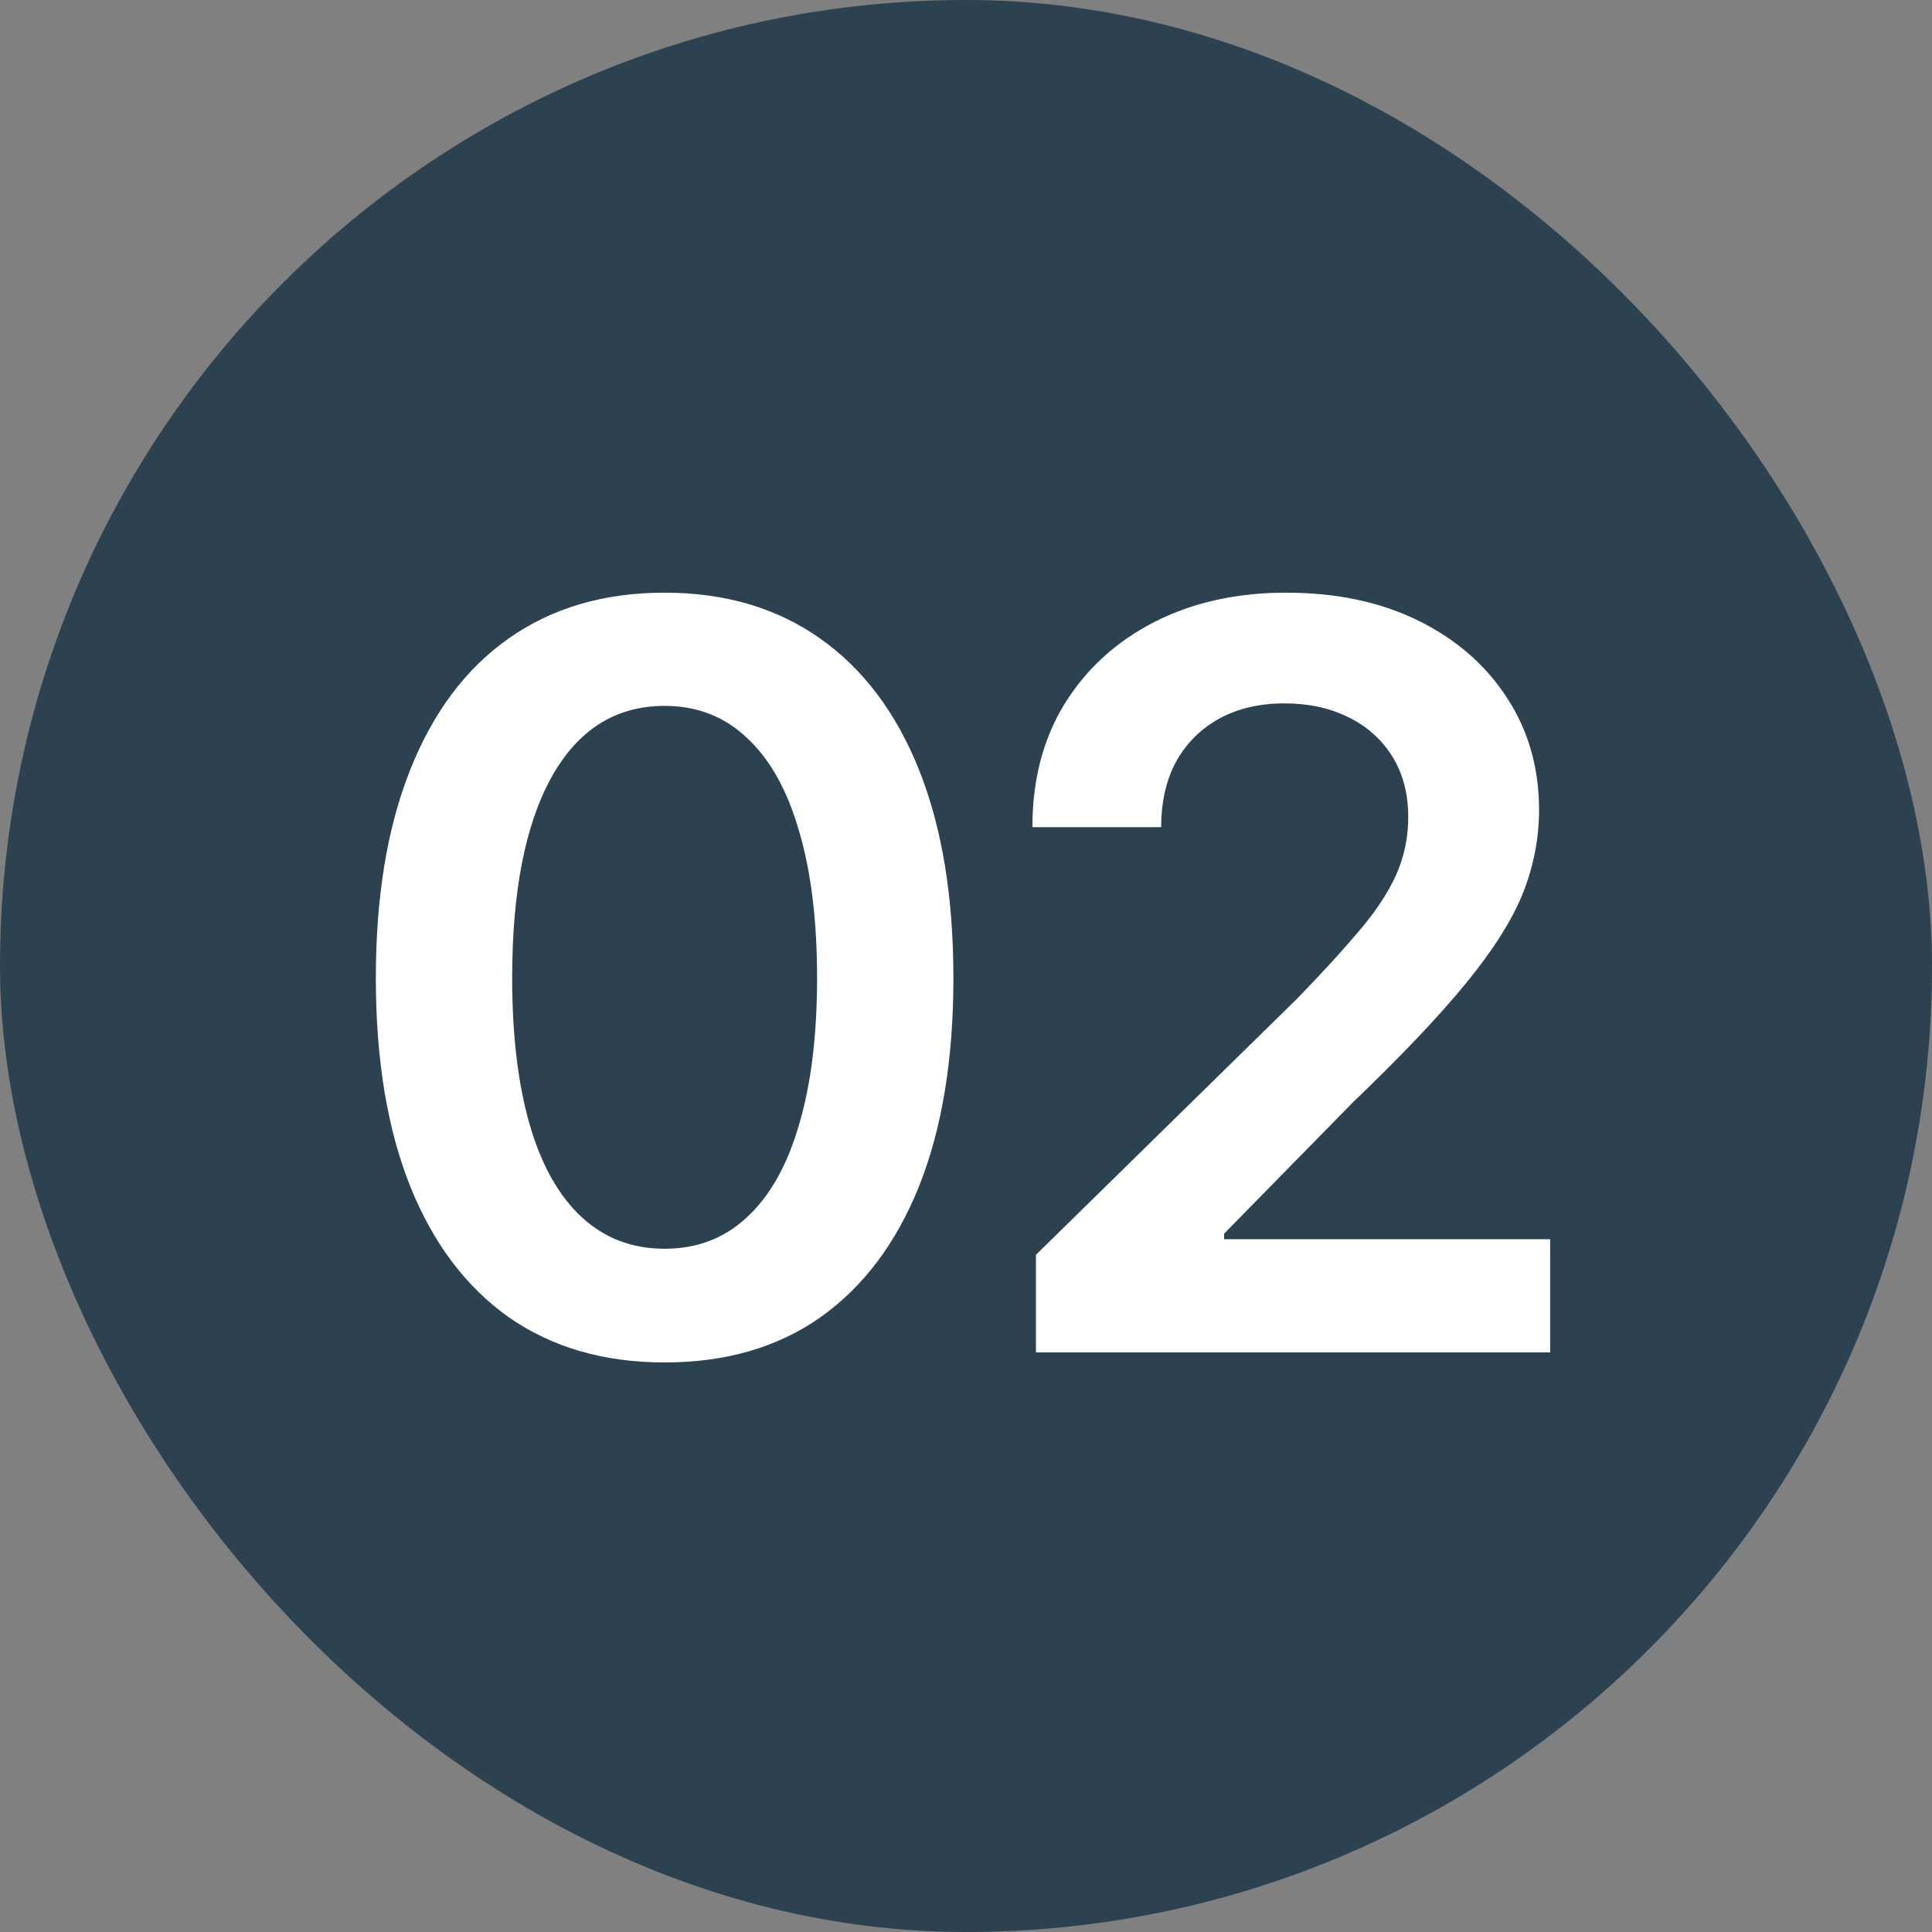
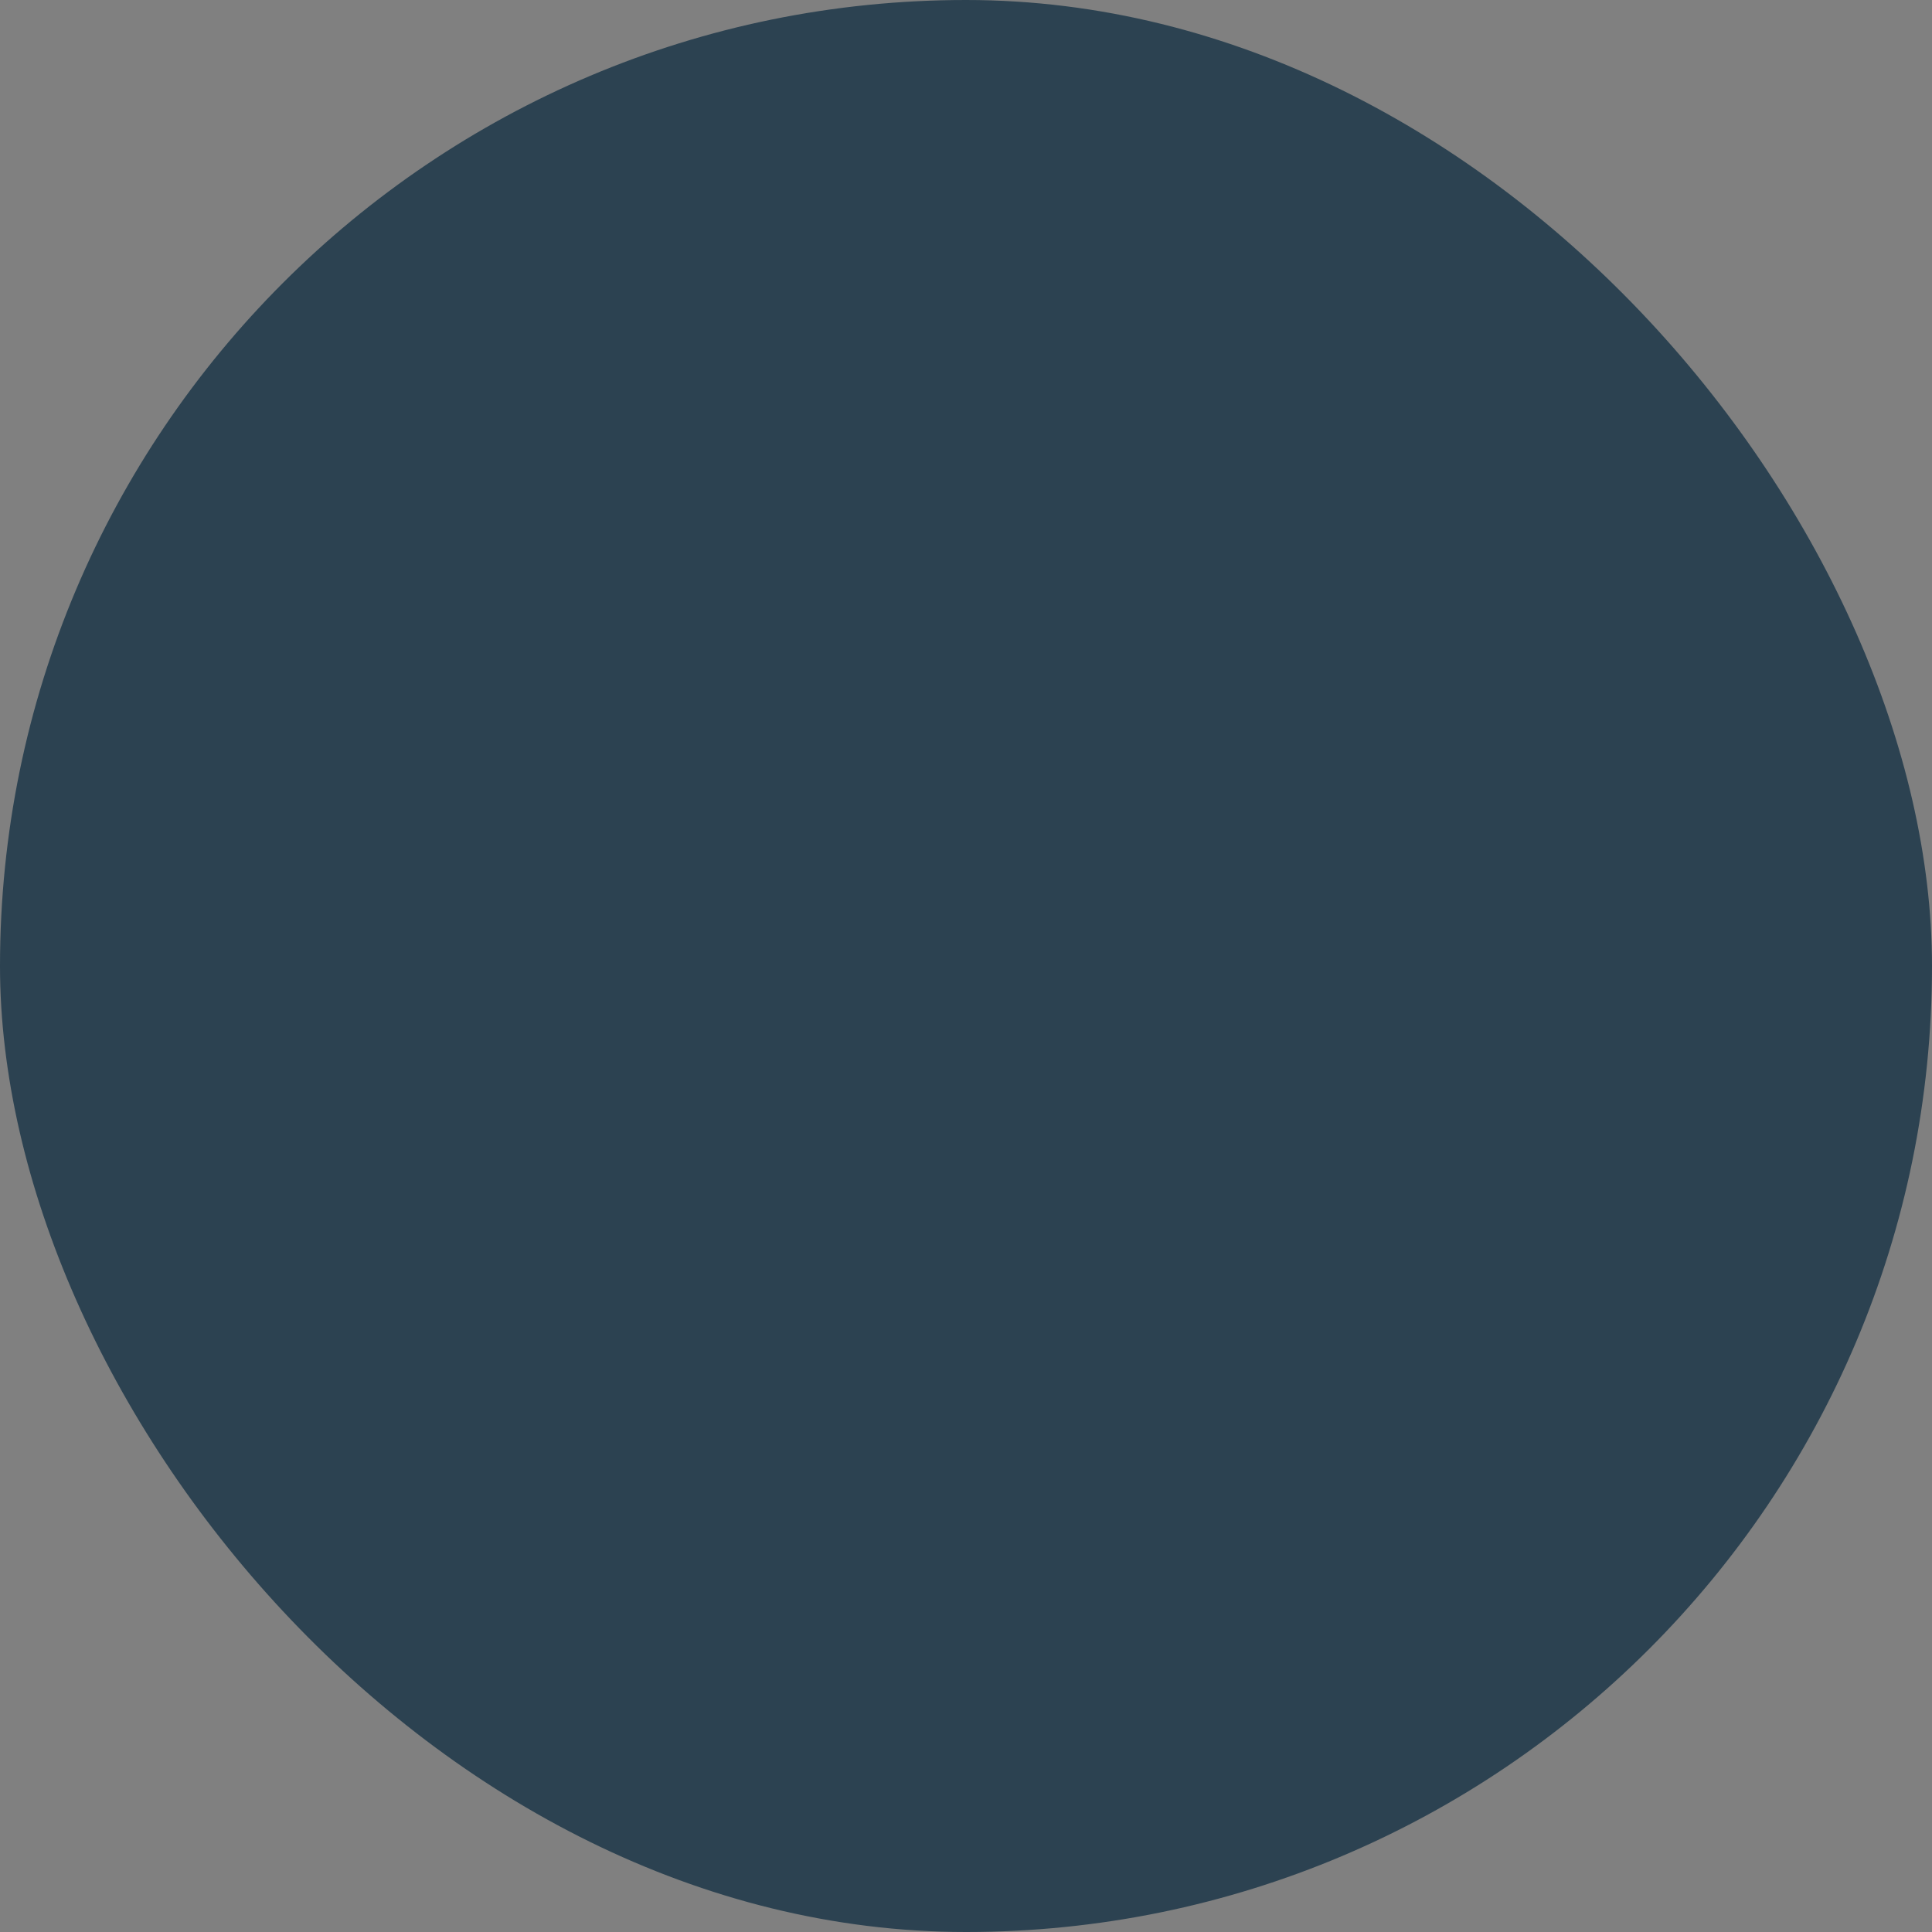
<svg xmlns="http://www.w3.org/2000/svg" width="60" height="60" viewBox="0 0 60 60" fill="none">
  <rect x="0" y="0" width="60" height="60" fill="#808080" stroke="none" />
  <rect width="60" height="60" rx="30" fill="#2C4251" />
-   <path d="M20.641 42.312C18.755 42.312 17.141 41.844 15.797 40.906C14.463 39.958 13.443 38.599 12.734 36.828C12.026 35.047 11.672 32.896 11.672 30.375C11.672 27.854 12.026 25.703 12.734 23.922C13.443 22.13 14.463 20.766 15.797 19.828C17.141 18.88 18.755 18.406 20.641 18.406C22.516 18.406 24.125 18.88 25.469 19.828C26.812 20.776 27.838 22.141 28.547 23.922C29.255 25.703 29.609 27.854 29.609 30.375C29.609 32.896 29.255 35.047 28.547 36.828C27.838 38.599 26.818 39.958 25.484 40.906C24.151 41.844 22.537 42.312 20.641 42.312ZM20.641 38.781C21.651 38.781 22.505 38.453 23.203 37.797C23.912 37.141 24.448 36.188 24.812 34.938C25.188 33.677 25.375 32.156 25.375 30.375C25.375 28.583 25.188 27.057 24.812 25.797C24.448 24.537 23.912 23.578 23.203 22.922C22.505 22.255 21.651 21.922 20.641 21.922C19.12 21.922 17.948 22.662 17.125 24.141C16.312 25.609 15.906 27.688 15.906 30.375C15.906 32.156 16.088 33.677 16.453 34.938C16.818 36.188 17.354 37.141 18.062 37.797C18.771 38.453 19.63 38.781 20.641 38.781ZM32.172 42V38.969L40.266 31.031C41.026 30.25 41.661 29.557 42.172 28.953C42.693 28.349 43.083 27.766 43.344 27.203C43.604 26.63 43.734 26.021 43.734 25.375C43.734 24.646 43.568 24.016 43.234 23.484C42.901 22.953 42.443 22.547 41.859 22.266C41.286 21.984 40.63 21.844 39.891 21.844C39.12 21.844 38.448 22 37.875 22.312C37.302 22.625 36.854 23.068 36.531 23.641C36.219 24.213 36.062 24.896 36.062 25.688H32.062C32.062 24.219 32.396 22.943 33.062 21.859C33.74 20.766 34.672 19.917 35.859 19.312C37.047 18.708 38.406 18.406 39.938 18.406C41.51 18.406 42.885 18.698 44.062 19.281C45.24 19.865 46.156 20.667 46.812 21.688C47.469 22.698 47.797 23.854 47.797 25.156C47.797 26.031 47.63 26.891 47.297 27.734C46.964 28.568 46.375 29.5 45.531 30.531C44.698 31.552 43.526 32.786 42.016 34.234L38.016 38.312V38.484H48.141V42H32.172Z" fill="white" />
</svg>